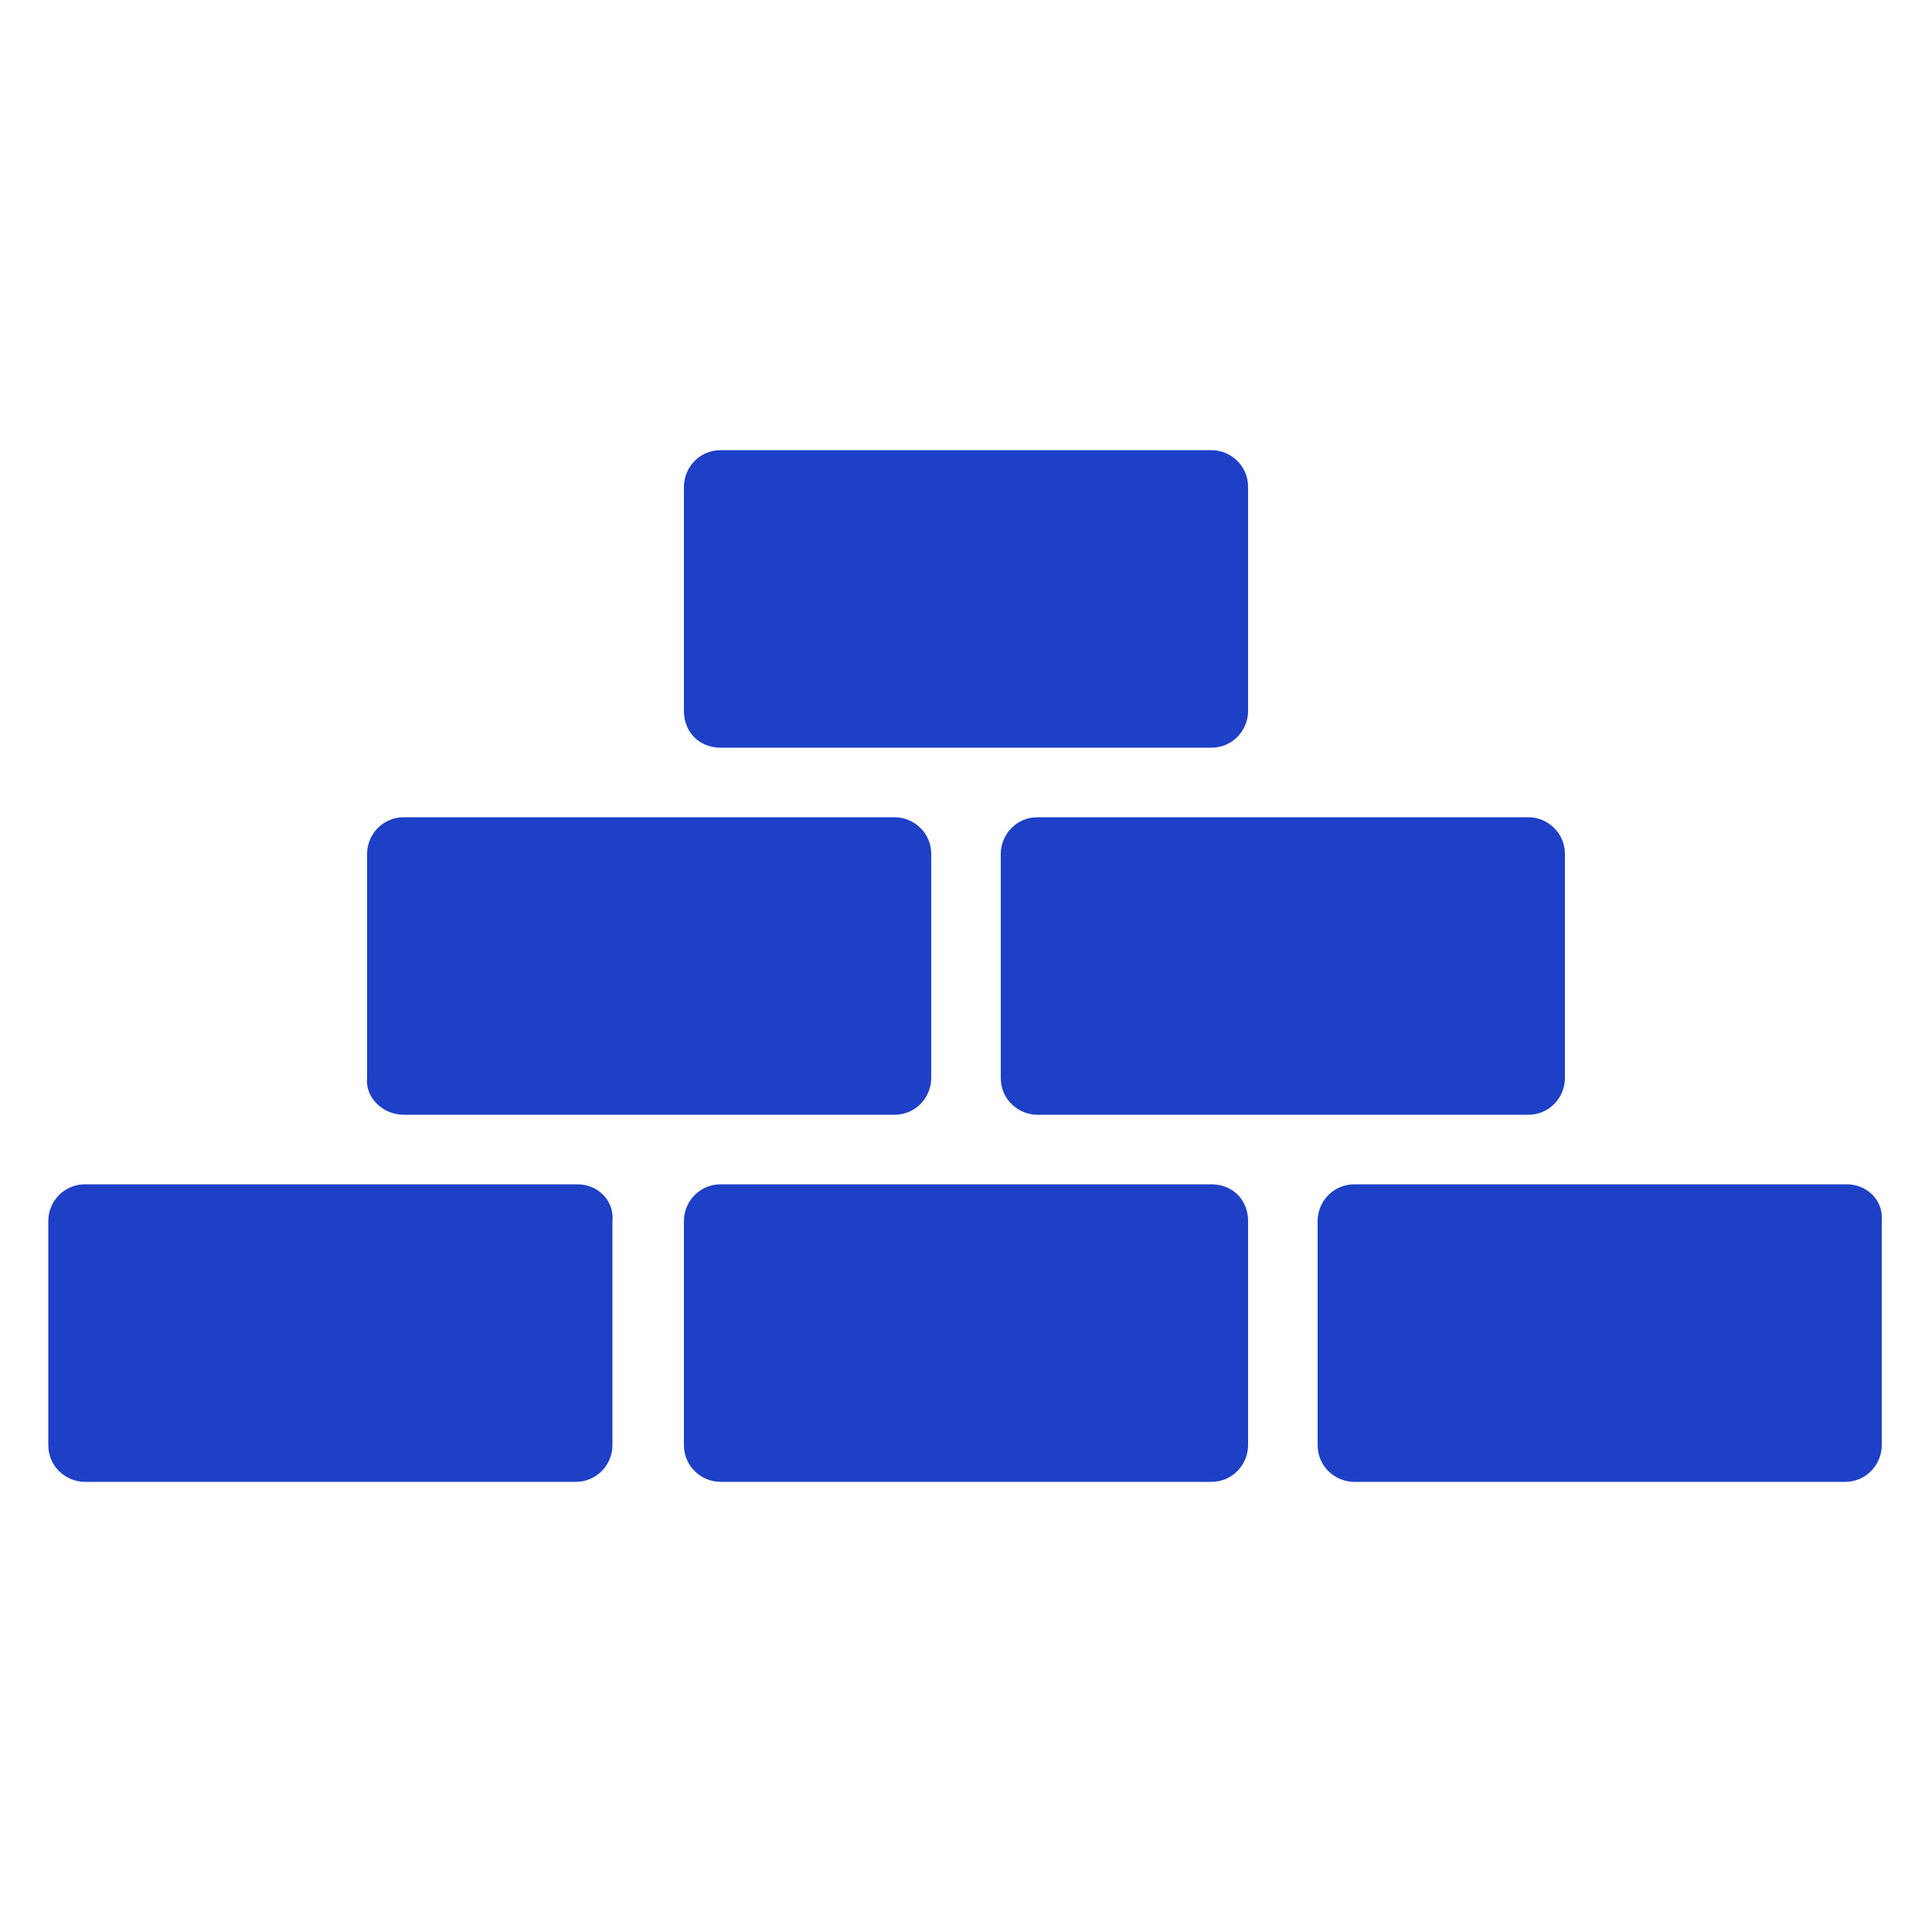
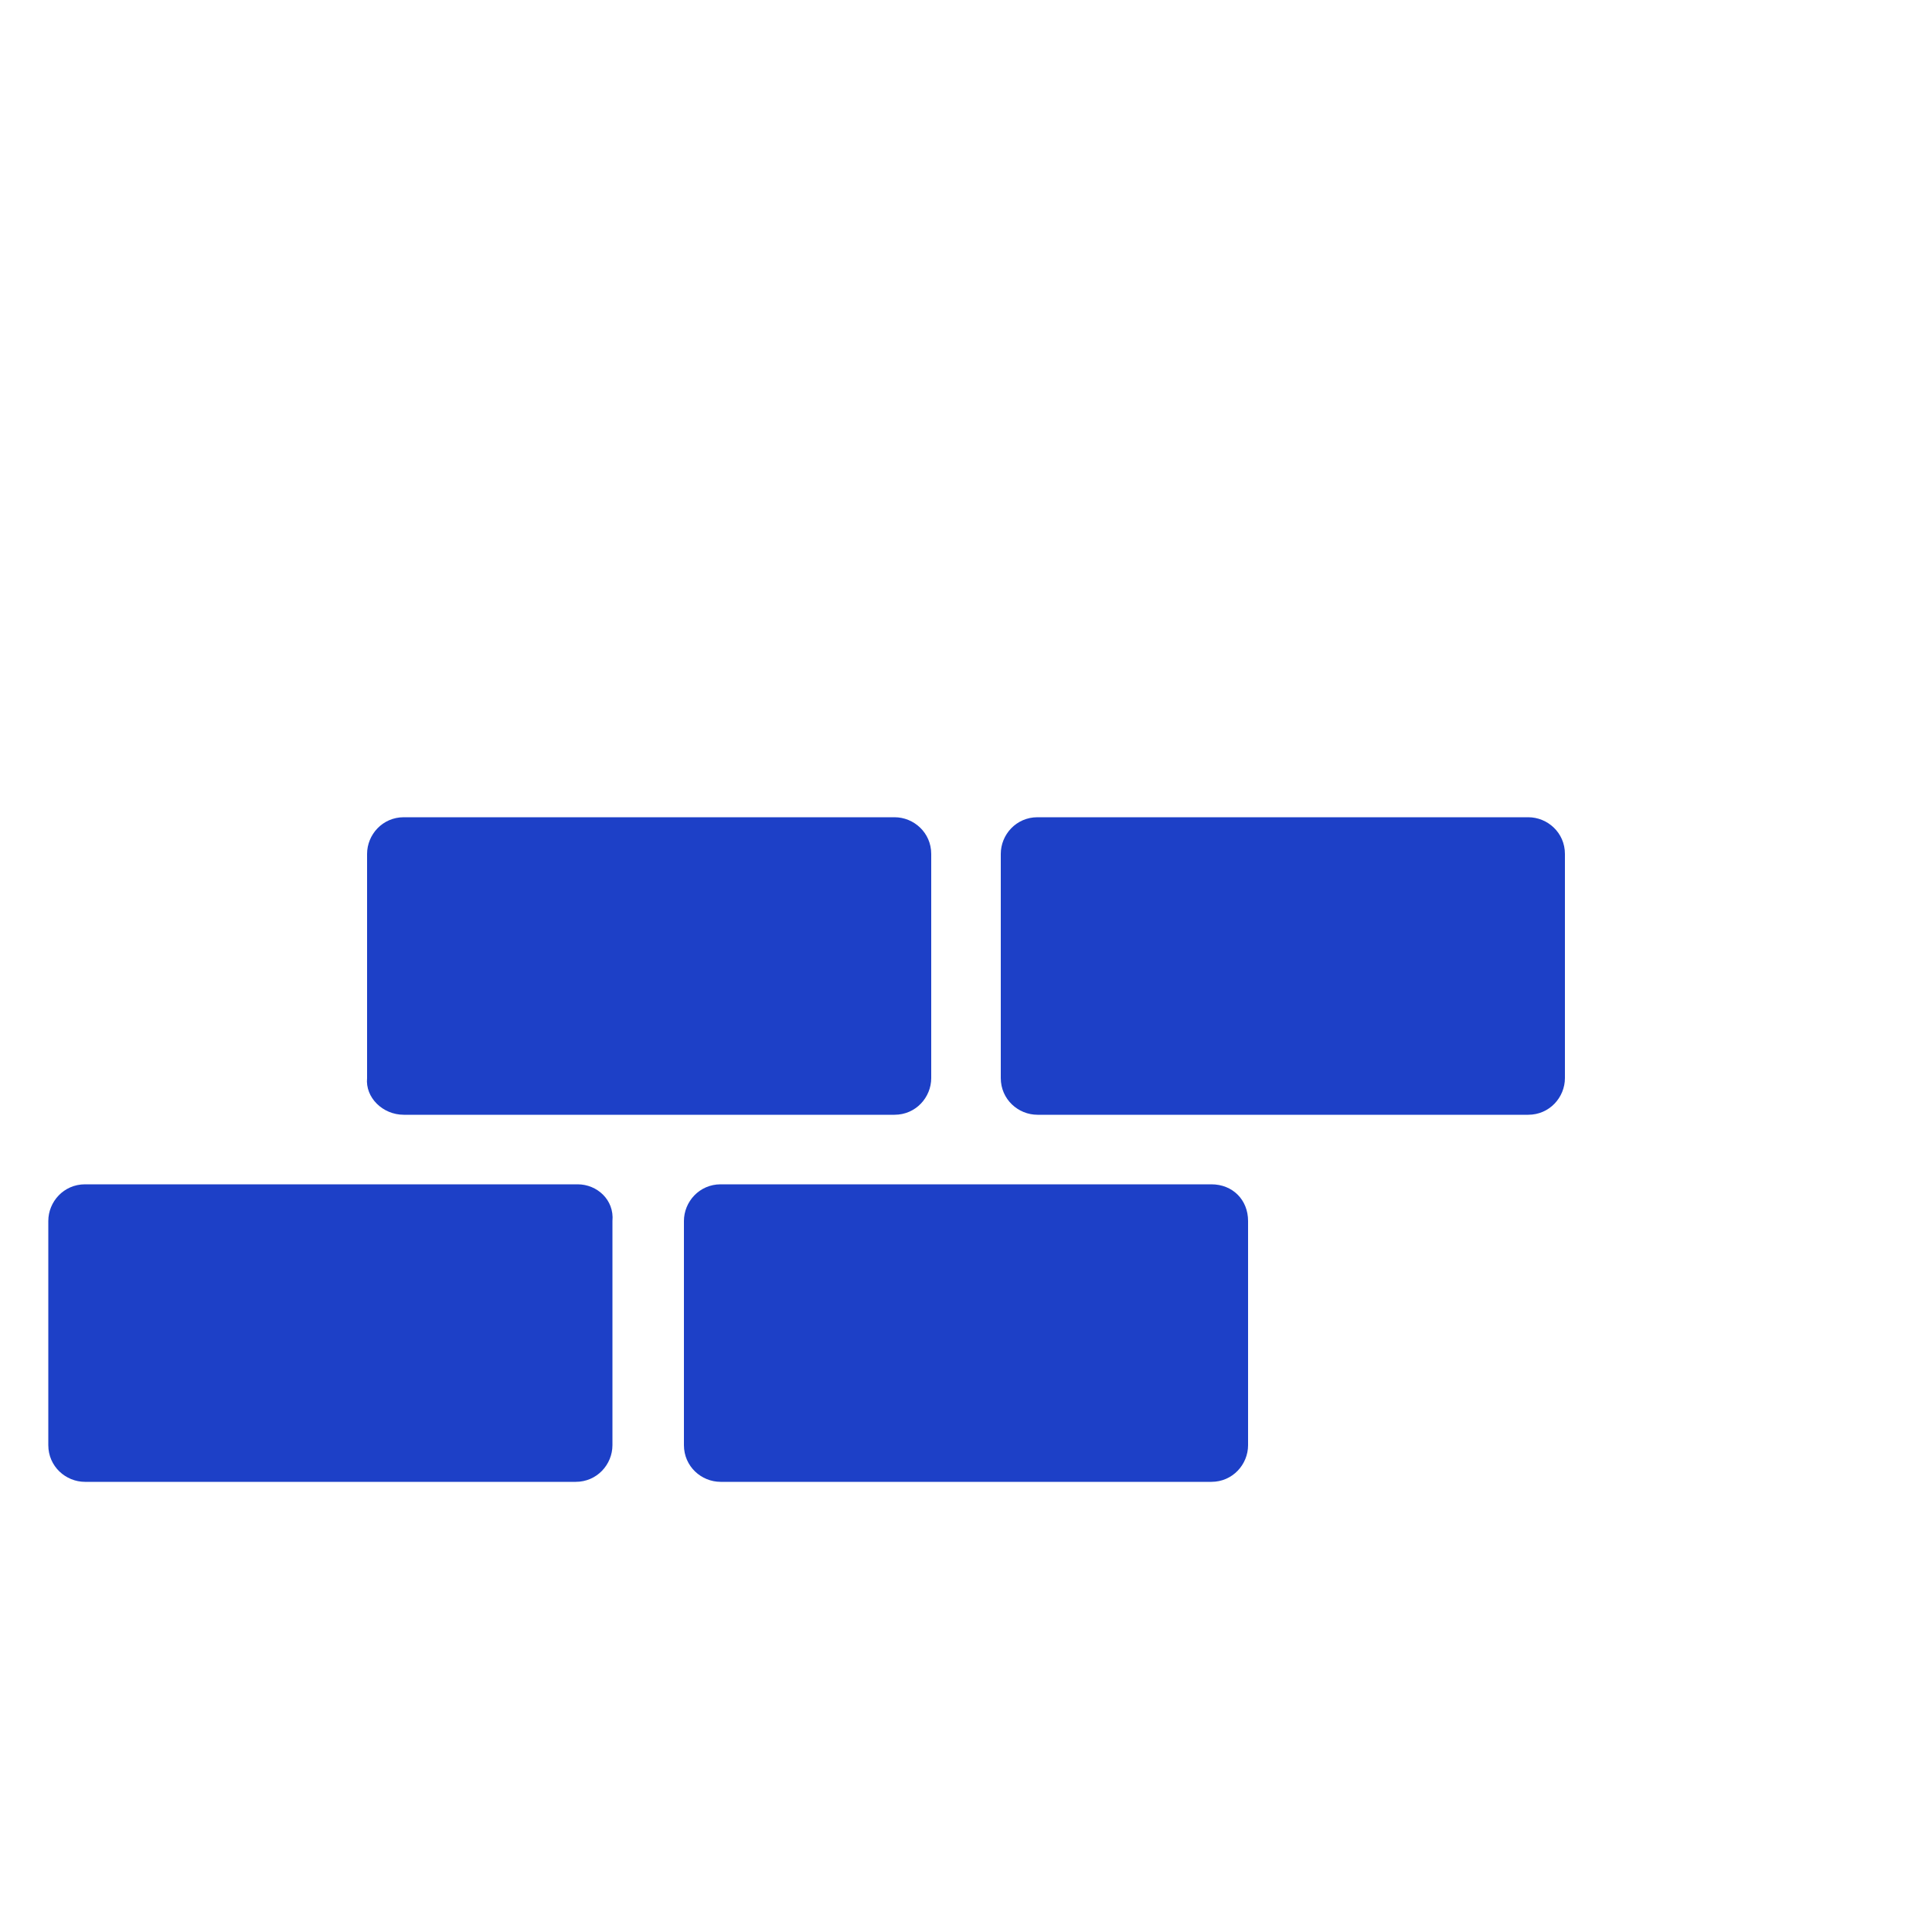
<svg xmlns="http://www.w3.org/2000/svg" xmlns:ns1="http://ns.adobe.com/AdobeIllustrator/10.0/" height="100px" width="100px" fill="#1d40c7" version="1.1" x="0px" y="0px" viewBox="0 0 100 100" style="enable-background:new 0 0 100 100;" xml:space="preserve">
  <g>
    <g ns1:extraneous="self">
      <g>
        <path d="M5273.1,2400.1v-2c0-2.8-5-4-9.7-4s-9.7,1.3-9.7,4v2c0,1.8,0.7,3.6,2,4.9l5,4.9c0.3,0.3,0.4,0.6,0.4,1v6.4     c0,0.4,0.2,0.7,0.6,0.8l2.9,0.9c0.5,0.1,1-0.2,1-0.8v-7.2c0-0.4,0.2-0.7,0.4-1l5.1-5C5272.4,2403.7,5273.1,2401.9,5273.1,2400.1z      M5263.4,2400c-4.8,0-7.4-1.3-7.5-1.8v0c0.1-0.5,2.7-1.8,7.5-1.8c4.8,0,7.3,1.3,7.5,1.8C5270.7,2398.7,5268.2,2400,5263.4,2400z" />
        <path d="M5268.4,2410.3c-0.6,0-1,0.4-1,1c0,0.6,0.4,1,1,1h4.3c0.6,0,1-0.4,1-1c0-0.6-0.4-1-1-1H5268.4z" />
-         <path d="M5272.7,2413.7h-4.3c-0.6,0-1,0.4-1,1c0,0.6,0.4,1,1,1h4.3c0.6,0,1-0.4,1-1C5273.7,2414.1,5273.3,2413.7,5272.7,2413.7z" />
+         <path d="M5272.7,2413.7h-4.3c-0.6,0-1,0.4-1,1c0,0.6,0.4,1,1,1h4.3c0.6,0,1-0.4,1-1z" />
        <path d="M5272.7,2417h-4.3c-0.6,0-1,0.4-1,1c0,0.6,0.4,1,1,1h4.3c0.6,0,1-0.4,1-1C5273.7,2417.5,5273.3,2417,5272.7,2417z" />
      </g>
      <g>
        <path d="M29.9,61.3H4.4c-1.1,0-1.9,0.9-1.9,1.9v11.6c0,1.1,0.9,1.9,1.9,1.9h25.4c1.1,0,1.9-0.9,1.9-1.9V63.2     C31.8,62.1,30.9,61.3,29.9,61.3z" />
        <path d="M62.7,61.3H37.3c-1.1,0-1.9,0.9-1.9,1.9v11.6c0,1.1,0.9,1.9,1.9,1.9h25.4c1.1,0,1.9-0.9,1.9-1.9V63.2     C64.6,62.1,63.8,61.3,62.7,61.3z" />
-         <path d="M95.6,61.3H70.1c-1.1,0-1.9,0.9-1.9,1.9v11.6c0,1.1,0.9,1.9,1.9,1.9h25.4c1.1,0,1.9-0.9,1.9-1.9V63.2     C97.5,62.1,96.6,61.3,95.6,61.3z" />
-         <path d="M37.3,38.7h25.4c1.1,0,1.9-0.9,1.9-1.9V25.2c0-1.1-0.9-1.9-1.9-1.9H37.3c-1.1,0-1.9,0.9-1.9,1.9v11.6     C35.4,37.9,36.2,38.7,37.3,38.7z" />
        <path d="M20.9,57.7h25.4c1.1,0,1.9-0.9,1.9-1.9V44.2c0-1.1-0.9-1.9-1.9-1.9H20.9c-1.1,0-1.9,0.9-1.9,1.9v11.6     C18.9,56.8,19.8,57.7,20.9,57.7z" />
        <path d="M51.8,44.2v11.6c0,1.1,0.9,1.9,1.9,1.9h25.4c1.1,0,1.9-0.9,1.9-1.9V44.2c0-1.1-0.9-1.9-1.9-1.9H53.7     C52.6,42.3,51.8,43.2,51.8,44.2z" />
      </g>
    </g>
  </g>
</svg>